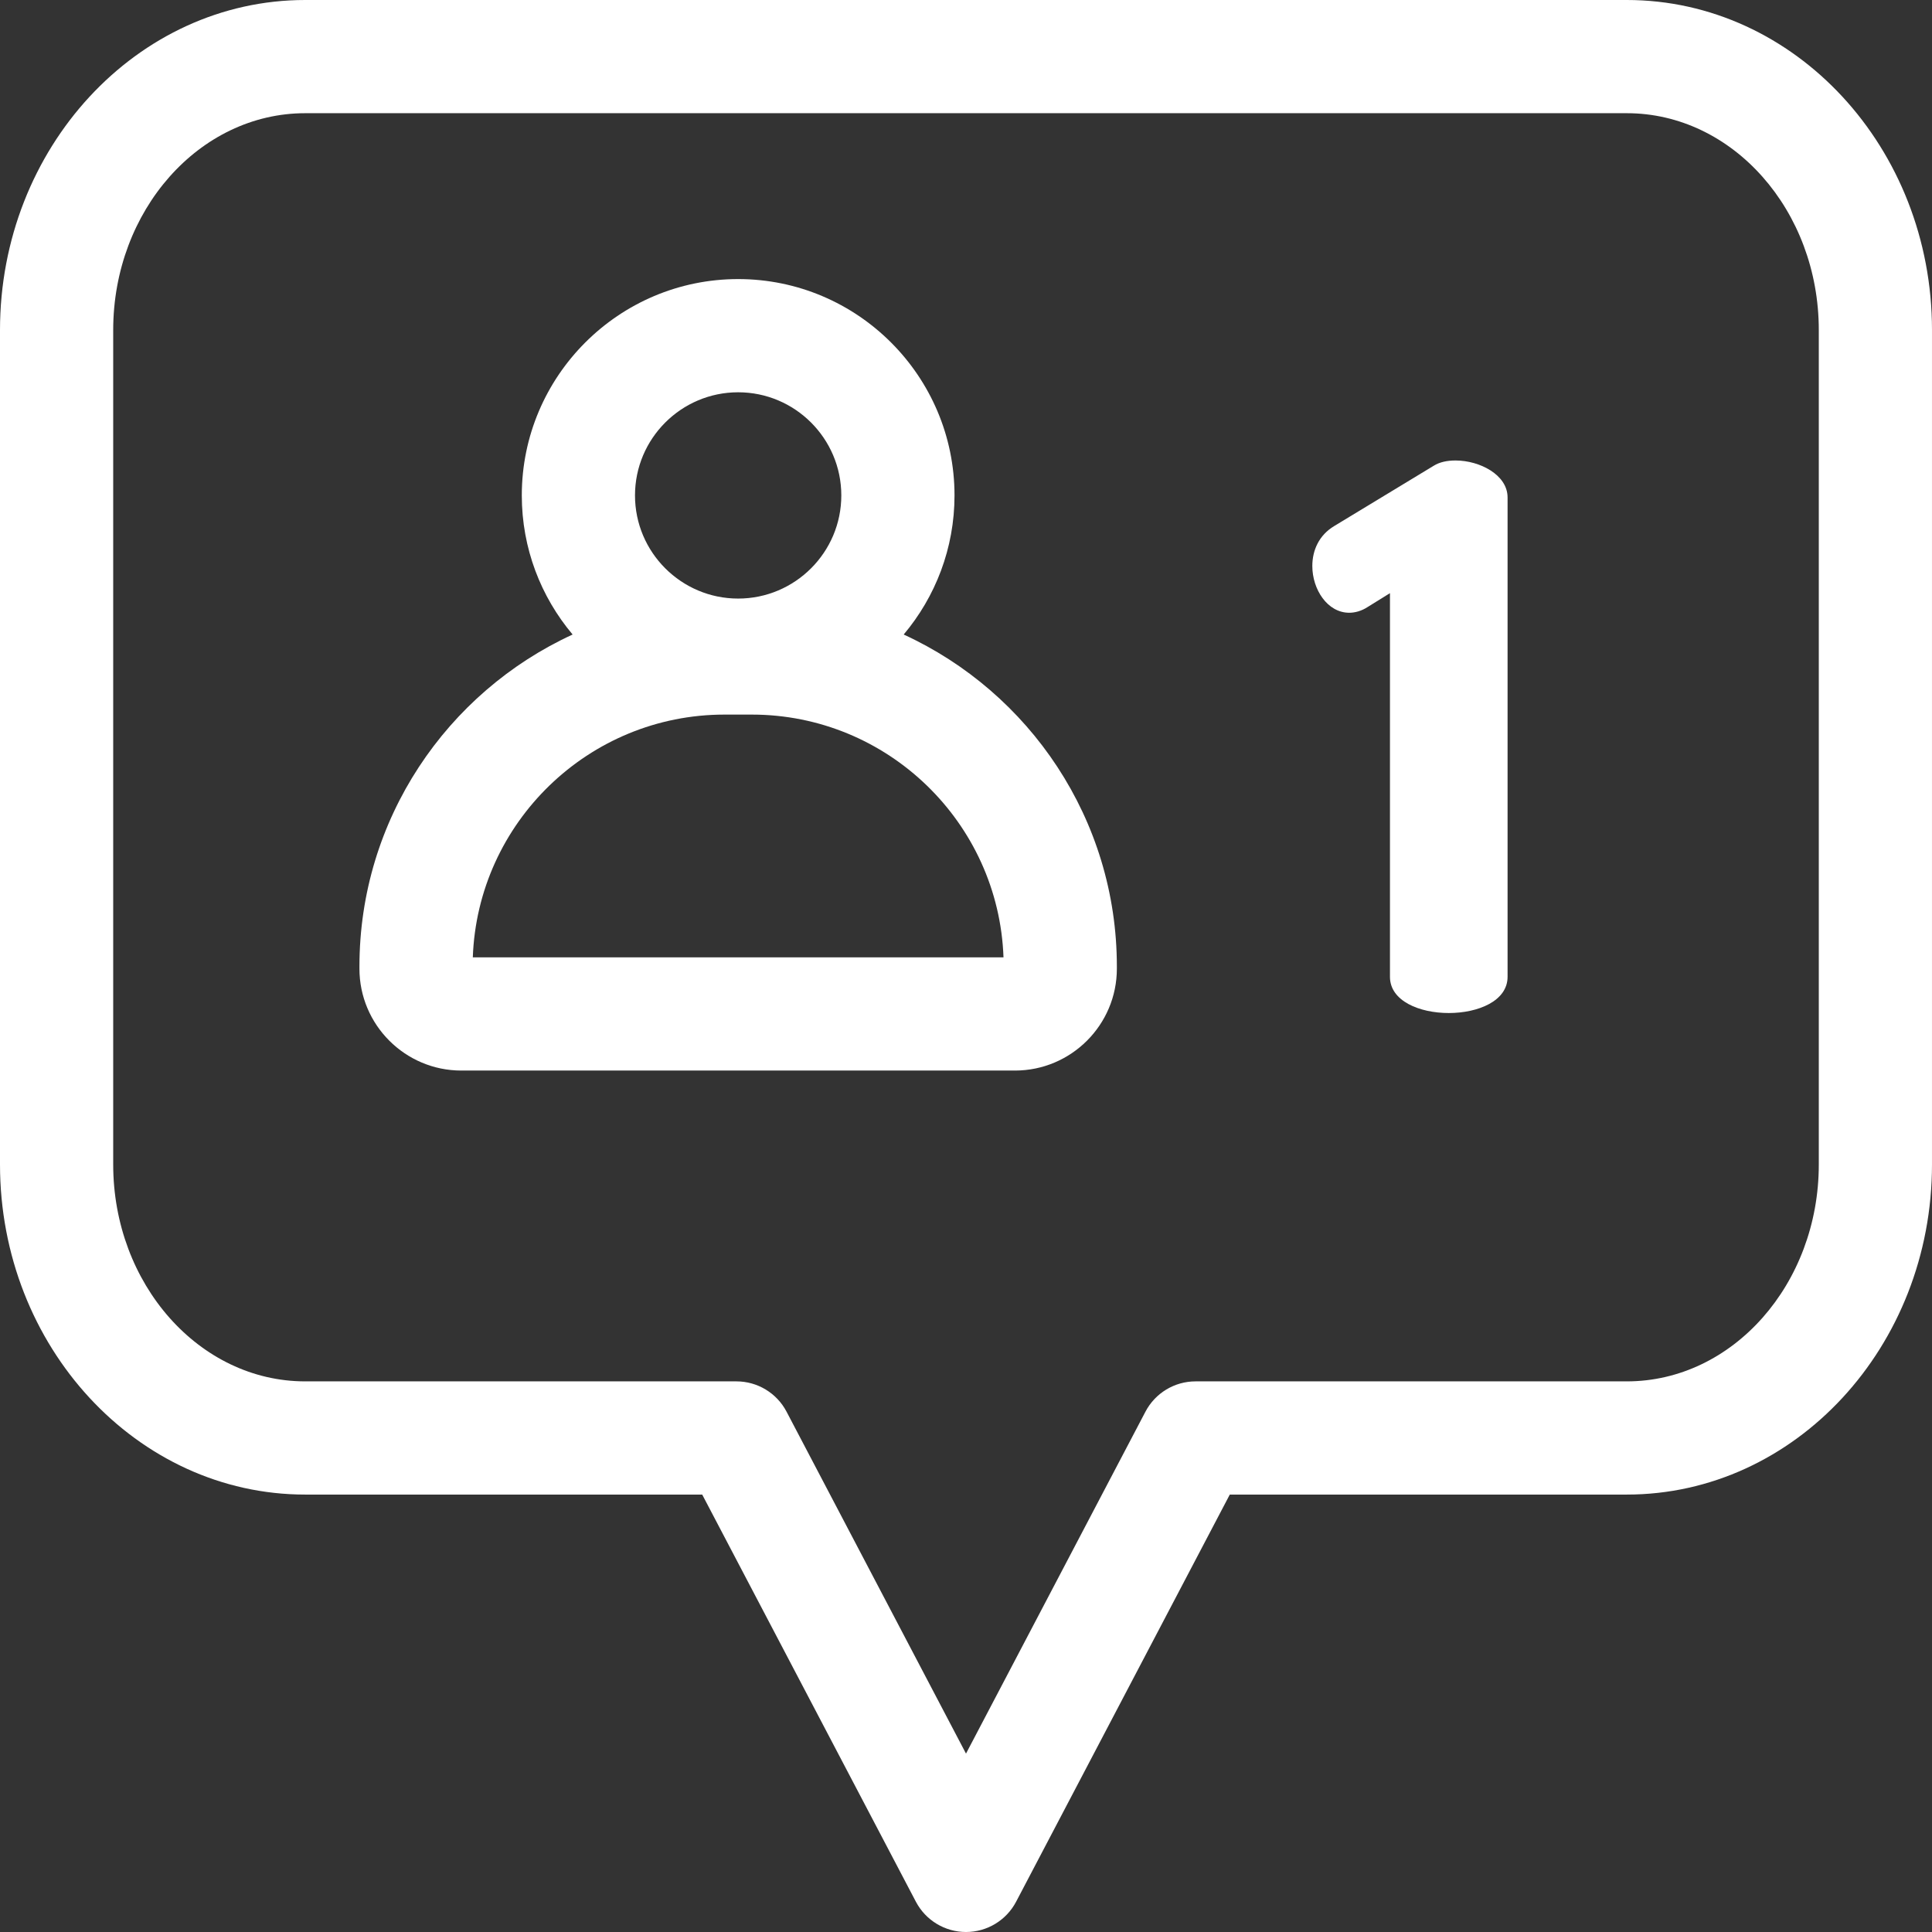
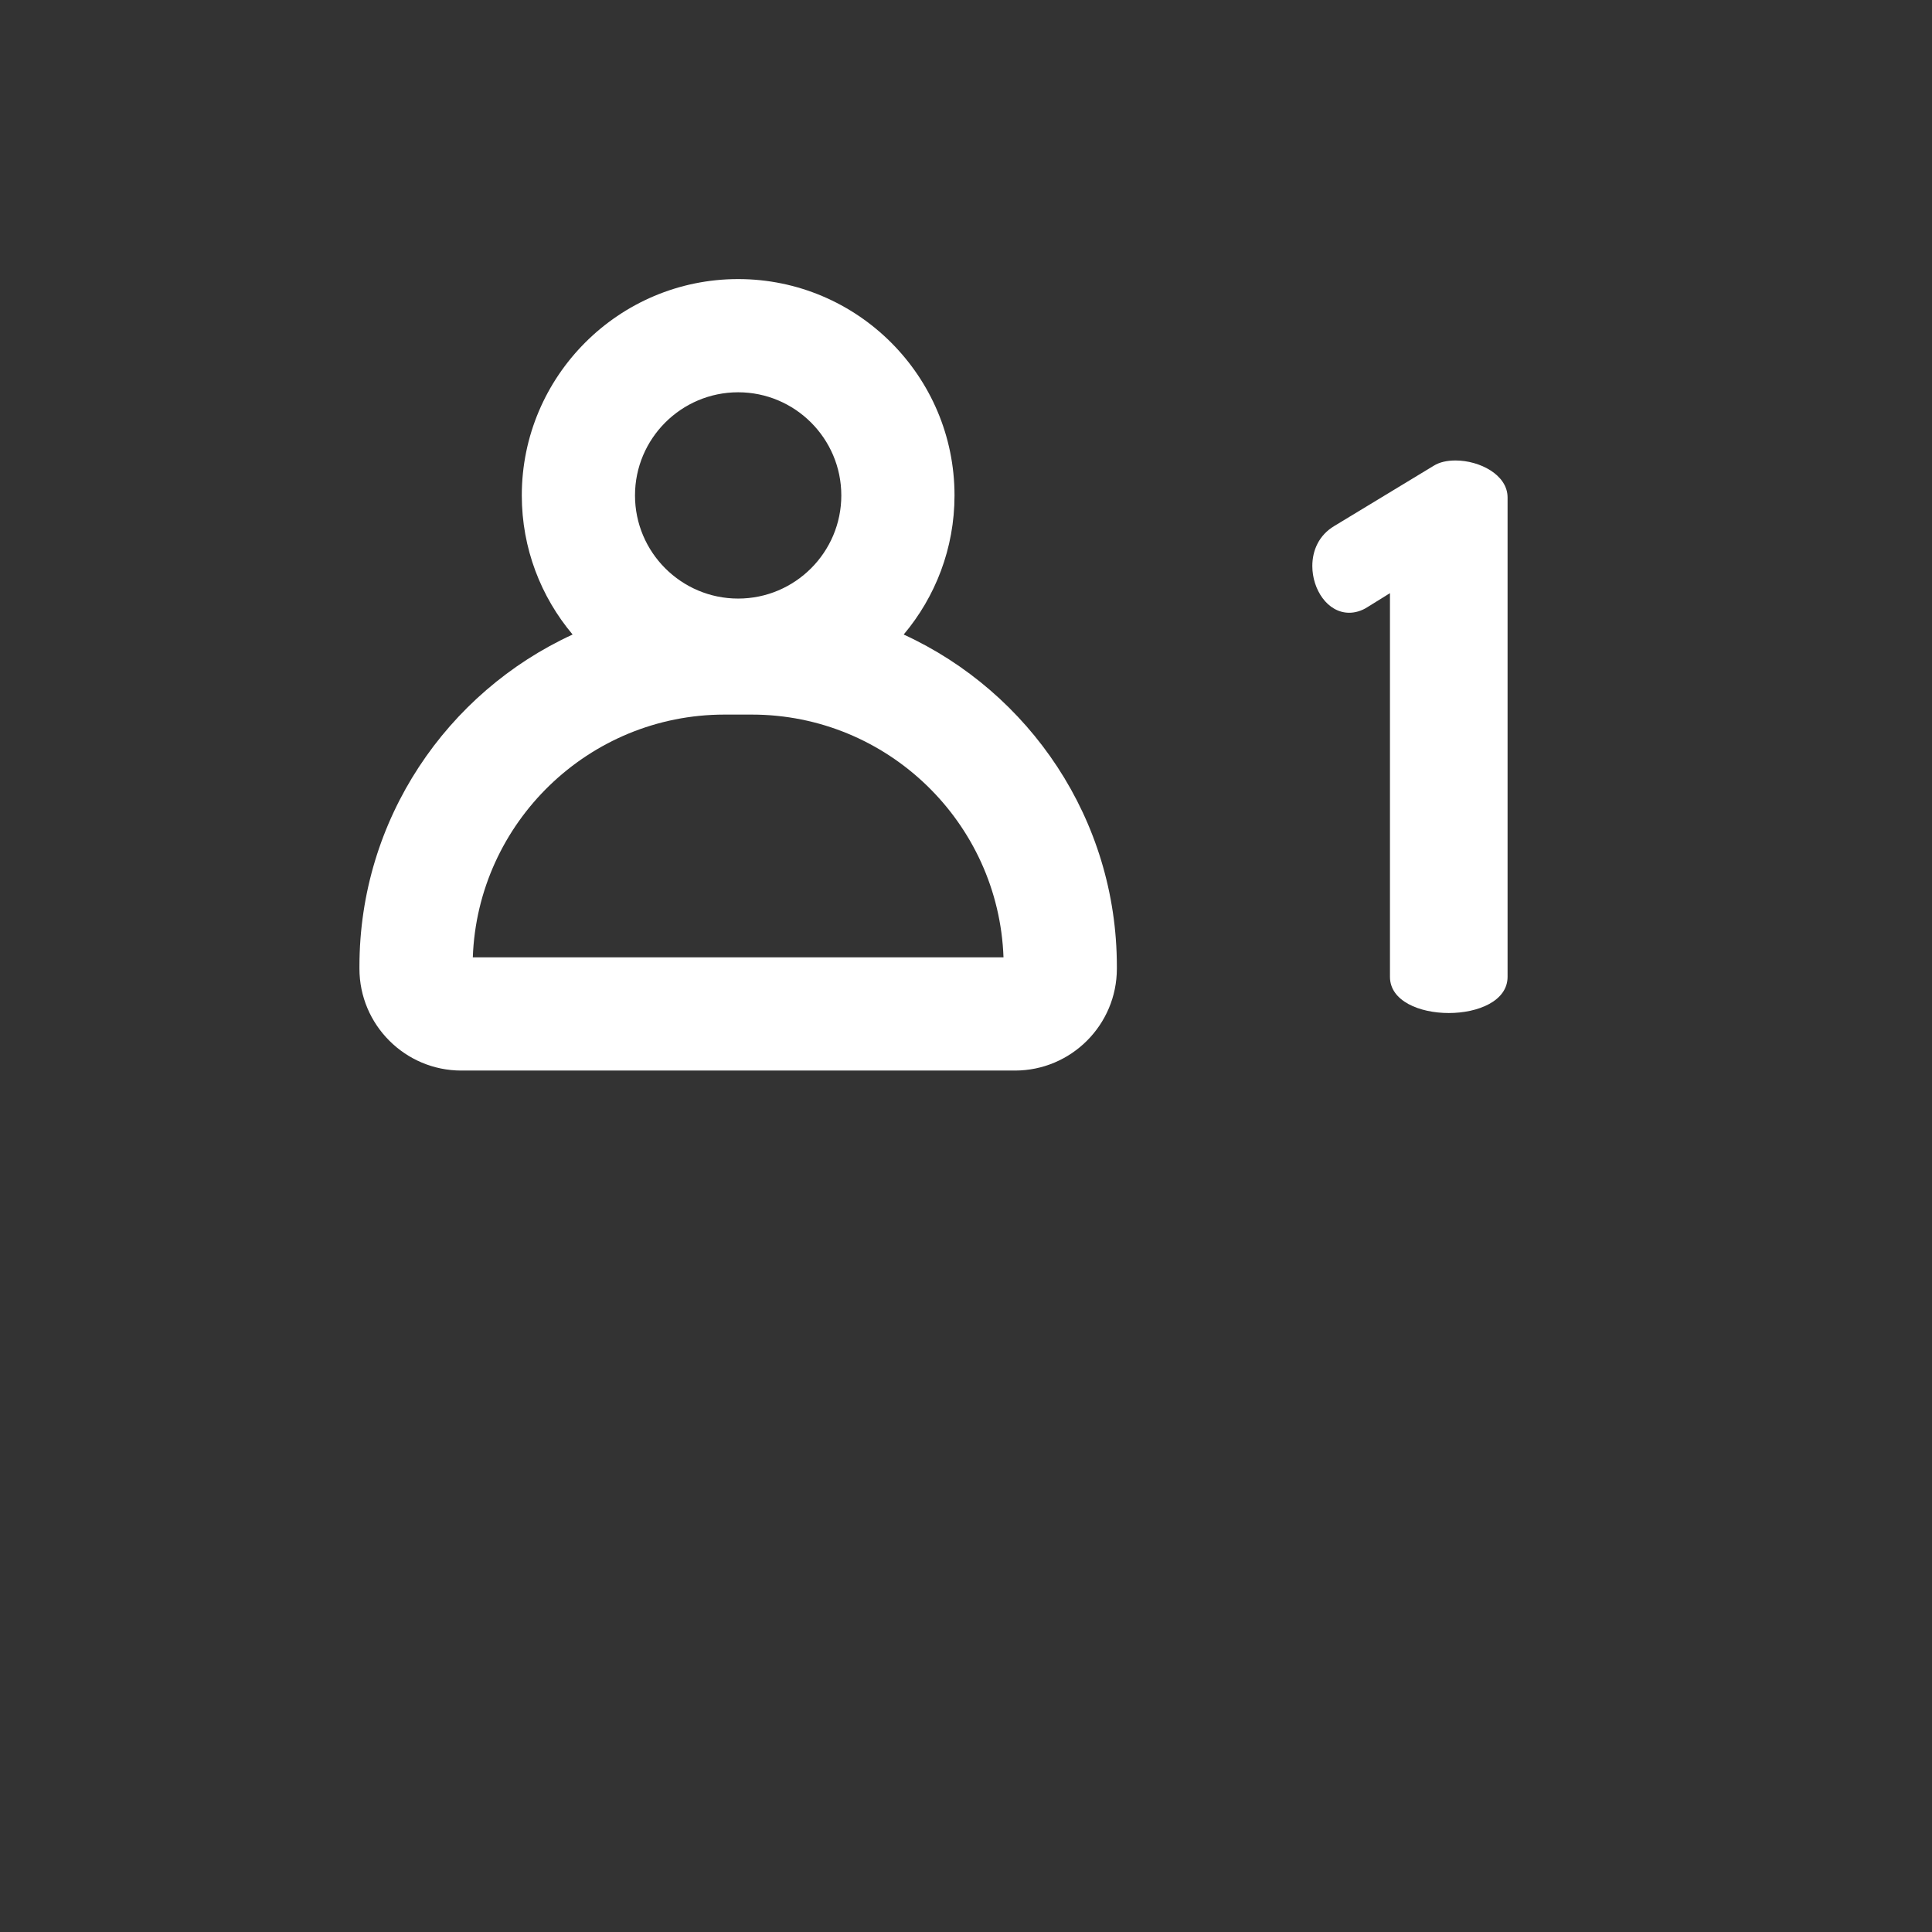
<svg xmlns="http://www.w3.org/2000/svg" version="1.1" width="512" height="512" x="0" y="0" viewBox="0 0 512 512" style="enable-background:new 0 0 512 512" xml:space="preserve" class="">
  <rect x="0" y="0" width="512" height="512" fill="#333333" stroke="none" />
  <g>
-     <path d="m431.123 0h-350.246c-44.596 0-80.877 39.239-80.877 87.47v221.137c0 48.231 36.281 87.47 80.877 87.47h105.216l56.625 107.894c2.592 4.937 7.707 8.029 13.282 8.029s10.69-3.092 13.282-8.029l56.625-107.894h105.216c44.596 0 80.877-39.239 80.877-87.47v-221.137c0-48.231-36.281-87.47-80.877-87.47zm50.877 308.607c0 31.689-22.823 57.47-50.877 57.47h-114.283c-5.575 0-10.69 3.092-13.282 8.029l-47.558 90.616-47.558-90.616c-2.592-4.937-7.707-8.029-13.282-8.029h-114.283c-28.054 0-50.877-25.781-50.877-57.47v-221.137c0-31.689 22.823-57.47 50.877-57.47h350.246c28.054 0 50.877 25.781 50.877 57.47z" fill="#ffffff" data-original="#000000" style="" class="" />
    <path d="m239.487 168.156c8.396-9.975 13.469-22.835 13.469-36.863 0-31.614-25.722-57.334-57.338-57.334-31.615 0-57.337 25.72-57.337 57.334 0 14.028 5.072 26.888 13.468 36.863-33.307 15.302-56.494 48.975-56.494 87.965v.588c0 14.888 12.112 27 27 27h146.725c14.888 0 27-12.112 27-27v-.588c0-38.99-23.186-72.663-56.493-87.965zm-43.869-64.197c15.074 0 27.338 12.262 27.338 27.334s-12.264 27.333-27.338 27.333c-15.073 0-27.337-12.262-27.337-27.333s12.264-27.334 27.337-27.334zm-70.319 149.75c1.272-35.693 30.707-64.336 66.705-64.336h7.229c35.998 0 65.433 28.643 66.705 64.336z" fill="#ffffff" data-original="#000000" style="" class="" />
    <path d="m385.737 122.034c-2.198 0-4.195.4-5.794 1.398l-26.371 15.981c-3.996 2.397-5.794 6.393-5.794 10.588 0 6.193 3.995 12.386 9.789 12.386 1.398 0 3.196-.4 4.995-1.598l5.793-3.596v101.682c0 6.393 7.792 9.589 15.583 9.589 7.792 0 15.584-3.196 15.584-9.589v-127.053c0-5.992-7.392-9.788-13.785-9.788z" fill="#ffffff" data-original="#000000" style="" class="" />
  </g>
</svg>